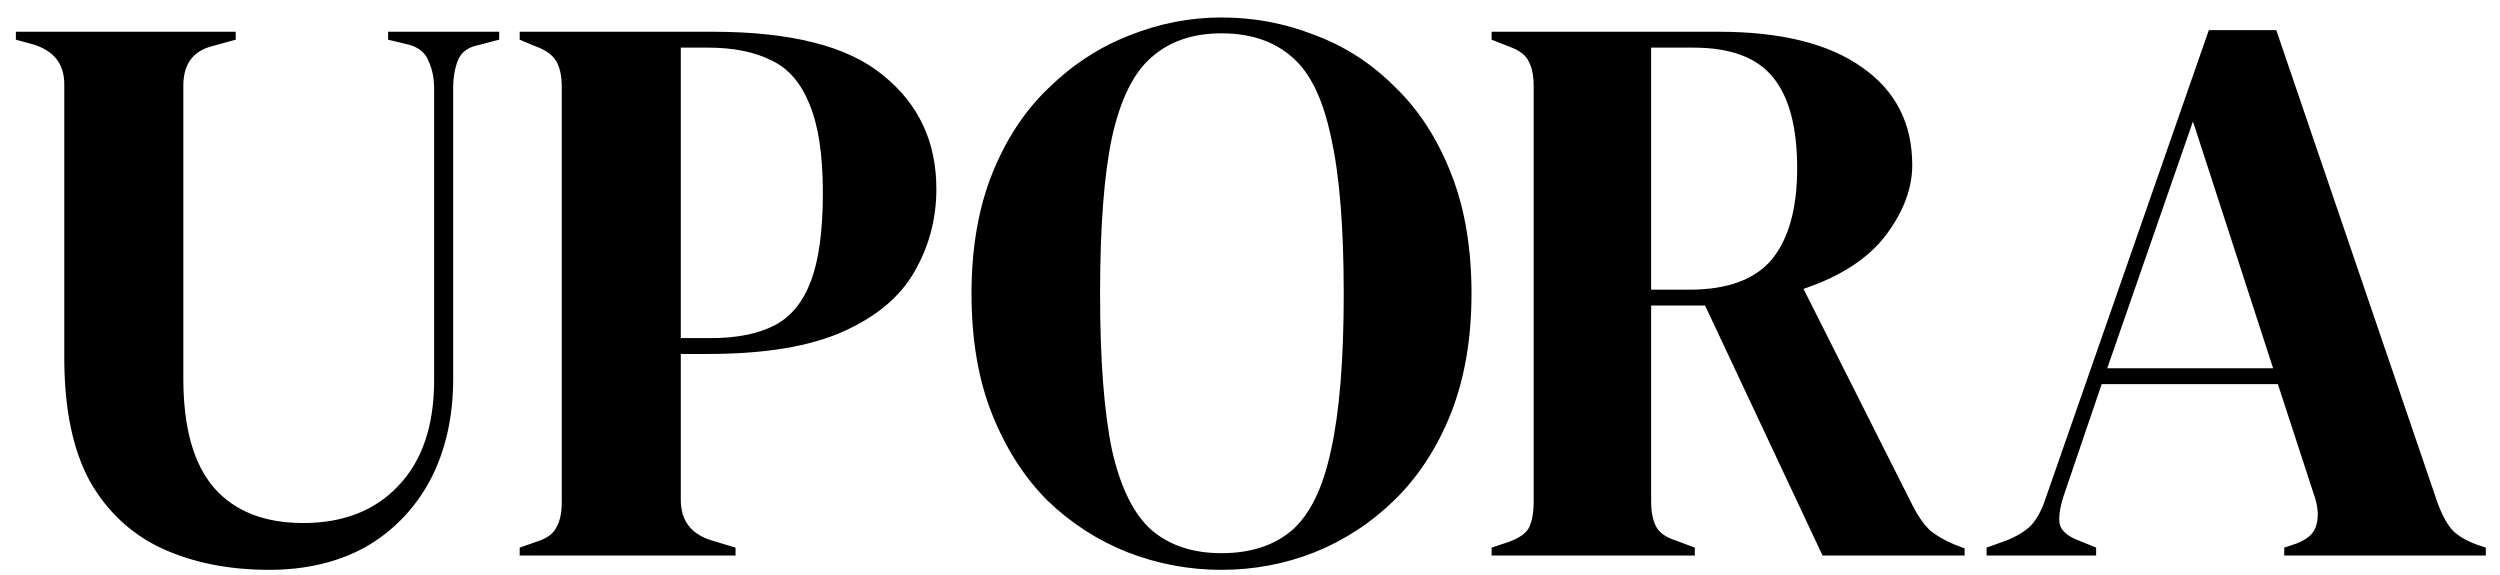
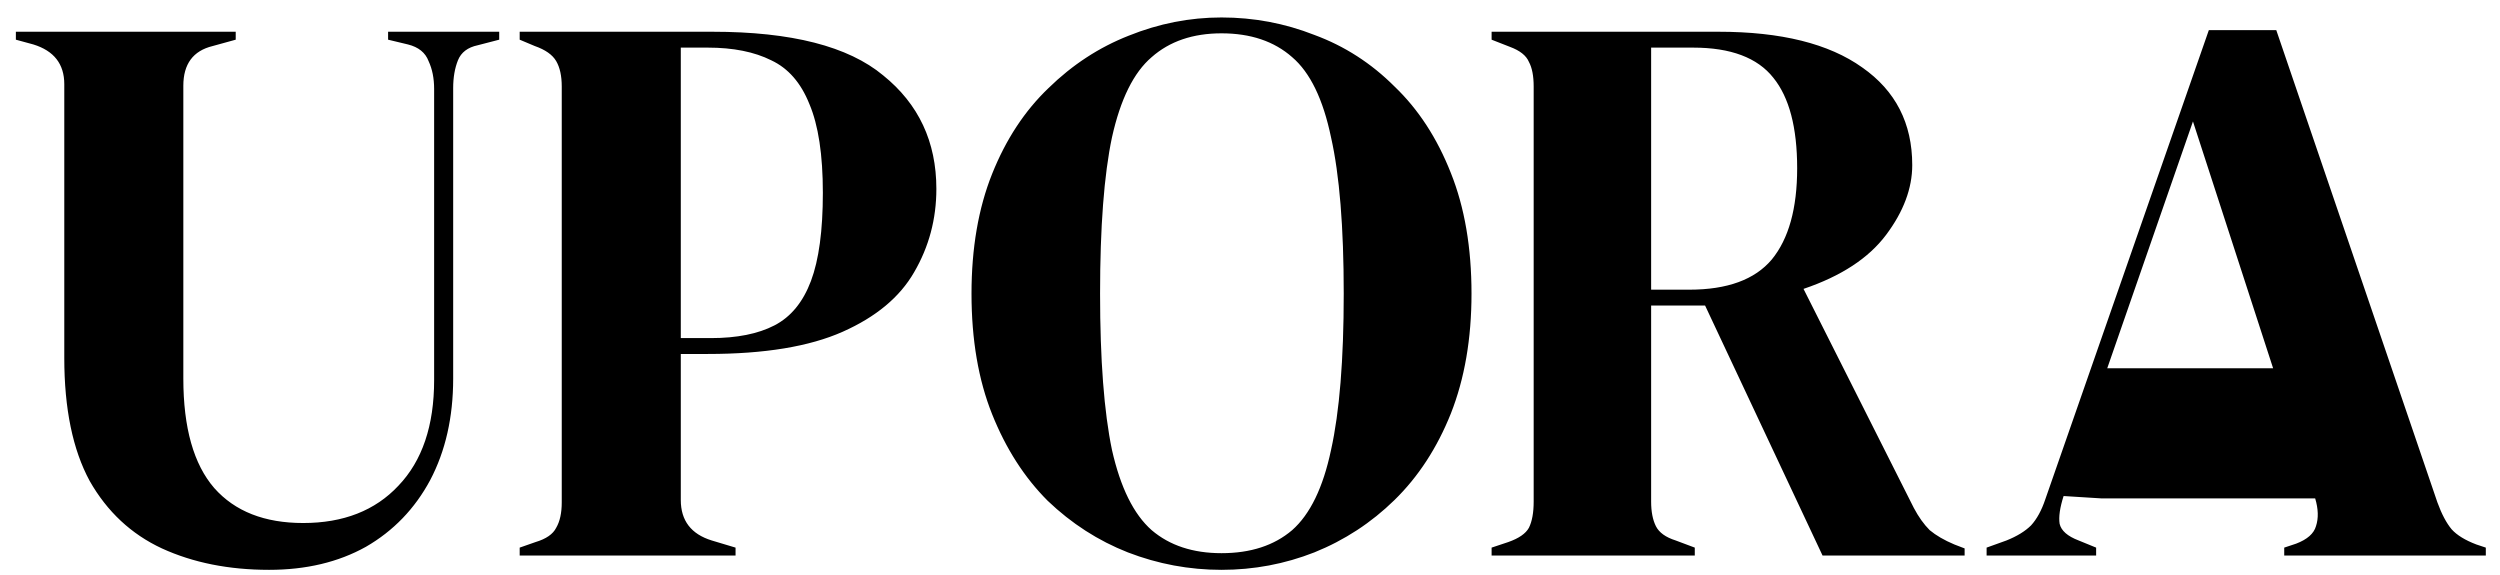
<svg xmlns="http://www.w3.org/2000/svg" width="126" height="29" viewBox="0 0 126 29" fill="none">
-   <path d="M13.56 28.72C11.533 28.72 9.733 28.36 8.16 27.64C6.613 26.92 5.4 25.787 4.52 24.24C3.667 22.667 3.24 20.6 3.24 18.04V4.24C3.24 3.227 2.72 2.56 1.68 2.24L0.8 2V1.6H11.88V2L10.72 2.32C9.733 2.56 9.24 3.227 9.24 4.32V19.08C9.24 21.56 9.76 23.4 10.8 24.6C11.84 25.773 13.333 26.36 15.28 26.36C17.307 26.36 18.907 25.733 20.08 24.48C21.28 23.227 21.88 21.453 21.88 19.16V4.48C21.88 3.947 21.787 3.48 21.6 3.08C21.44 2.653 21.093 2.373 20.56 2.24L19.56 2V1.6H25.16V2L24.08 2.28C23.573 2.387 23.24 2.64 23.08 3.04C22.92 3.44 22.84 3.907 22.84 4.44V19.08C22.84 21.027 22.453 22.733 21.68 24.2C20.907 25.64 19.827 26.76 18.44 27.56C17.053 28.333 15.427 28.72 13.56 28.72ZM26.192 28V27.6L26.992 27.32C27.526 27.16 27.872 26.92 28.032 26.6C28.219 26.28 28.312 25.853 28.312 25.32V4.36C28.312 3.827 28.219 3.4 28.032 3.08C27.846 2.76 27.486 2.507 26.953 2.32L26.192 2V1.6H35.913C39.886 1.6 42.752 2.333 44.513 3.8C46.299 5.24 47.193 7.147 47.193 9.52C47.193 11.04 46.819 12.44 46.072 13.72C45.352 14.973 44.153 15.973 42.472 16.72C40.792 17.467 38.526 17.84 35.672 17.84H34.312V25.2C34.312 26.24 34.833 26.92 35.873 27.24L37.072 27.6V28H26.192ZM34.312 17.04H35.833C37.139 17.04 38.206 16.827 39.032 16.4C39.859 15.973 40.472 15.227 40.873 14.16C41.273 13.093 41.472 11.613 41.472 9.72C41.472 7.8 41.246 6.307 40.792 5.24C40.366 4.173 39.726 3.44 38.873 3.04C38.019 2.613 36.953 2.4 35.672 2.4H34.312V17.04ZM61.564 28.72C59.937 28.72 58.364 28.427 56.844 27.84C55.351 27.253 54.004 26.387 52.804 25.24C51.631 24.067 50.697 22.613 50.004 20.88C49.311 19.147 48.964 17.12 48.964 14.8C48.964 12.507 49.311 10.493 50.004 8.76C50.697 7.027 51.644 5.587 52.844 4.44C54.044 3.267 55.391 2.387 56.884 1.8C58.404 1.187 59.964 0.88 61.564 0.88C63.191 0.88 64.751 1.173 66.244 1.76C67.764 2.32 69.111 3.187 70.284 4.36C71.484 5.507 72.431 6.96 73.124 8.72C73.817 10.453 74.164 12.48 74.164 14.8C74.164 17.067 73.817 19.08 73.124 20.84C72.431 22.573 71.484 24.027 70.284 25.2C69.111 26.347 67.764 27.227 66.244 27.84C64.751 28.427 63.191 28.72 61.564 28.72ZM61.564 27.88C63.031 27.88 64.217 27.493 65.124 26.72C66.031 25.92 66.684 24.573 67.084 22.68C67.511 20.76 67.724 18.133 67.724 14.8C67.724 11.44 67.511 8.813 67.084 6.92C66.684 5 66.031 3.653 65.124 2.88C64.217 2.08 63.031 1.68 61.564 1.68C60.124 1.68 58.951 2.08 58.044 2.88C57.137 3.653 56.471 5 56.044 6.92C55.644 8.813 55.444 11.44 55.444 14.8C55.444 18.133 55.644 20.76 56.044 22.68C56.471 24.573 57.137 25.92 58.044 26.72C58.951 27.493 60.124 27.88 61.564 27.88ZM75.177 28V27.6L76.017 27.32C76.55 27.133 76.897 26.893 77.057 26.6C77.217 26.28 77.297 25.84 77.297 25.28V4.36C77.297 3.827 77.217 3.413 77.057 3.12C76.924 2.8 76.603 2.547 76.097 2.36L75.177 2V1.6H86.617C89.763 1.6 92.177 2.2 93.857 3.4C95.537 4.573 96.377 6.213 96.377 8.32C96.377 9.493 95.937 10.667 95.057 11.84C94.177 13.013 92.79 13.92 90.897 14.56L96.457 25.6C96.697 26.053 96.963 26.427 97.257 26.72C97.577 26.987 97.99 27.227 98.497 27.44L99.017 27.64V28H91.857L85.937 15.4H83.217V25.28C83.217 25.787 83.297 26.2 83.457 26.52C83.617 26.84 83.95 27.08 84.457 27.24L85.417 27.6V28H75.177ZM83.217 14.6H85.137C87.057 14.6 88.444 14.093 89.297 13.08C90.15 12.04 90.577 10.507 90.577 8.48C90.577 6.427 90.177 4.907 89.377 3.92C88.577 2.907 87.23 2.4 85.337 2.4H83.217V14.6ZM100.125 28V27.6L101.125 27.24C101.658 27.027 102.071 26.773 102.365 26.48C102.658 26.16 102.898 25.72 103.085 25.16L111.325 1.52H114.725L122.845 25.32C123.058 25.907 123.298 26.36 123.565 26.68C123.831 26.973 124.245 27.227 124.805 27.44L125.285 27.6V28H115.125V27.6L115.725 27.4C116.285 27.187 116.618 26.893 116.725 26.52C116.858 26.12 116.845 25.653 116.685 25.12L114.805 19.36H105.925L104.005 25C103.818 25.587 103.751 26.053 103.805 26.4C103.885 26.747 104.205 27.027 104.765 27.24L105.645 27.6V28H100.125ZM106.205 18.56H114.565L110.525 6.12L106.205 18.56Z" fill="black" />
+   <path d="M13.56 28.72C11.533 28.72 9.733 28.36 8.16 27.64C6.613 26.92 5.4 25.787 4.52 24.24C3.667 22.667 3.24 20.6 3.24 18.04V4.24C3.24 3.227 2.72 2.56 1.68 2.24L0.8 2V1.6H11.88V2L10.72 2.32C9.733 2.56 9.24 3.227 9.24 4.32V19.08C9.24 21.56 9.76 23.4 10.8 24.6C11.84 25.773 13.333 26.36 15.28 26.36C17.307 26.36 18.907 25.733 20.08 24.48C21.28 23.227 21.88 21.453 21.88 19.16V4.48C21.88 3.947 21.787 3.48 21.6 3.08C21.44 2.653 21.093 2.373 20.56 2.24L19.56 2V1.6H25.16V2L24.08 2.28C23.573 2.387 23.24 2.64 23.08 3.04C22.92 3.44 22.84 3.907 22.84 4.44V19.08C22.84 21.027 22.453 22.733 21.68 24.2C20.907 25.64 19.827 26.76 18.44 27.56C17.053 28.333 15.427 28.72 13.56 28.72ZM26.192 28V27.6L26.992 27.32C27.526 27.16 27.872 26.92 28.032 26.6C28.219 26.28 28.312 25.853 28.312 25.32V4.36C28.312 3.827 28.219 3.4 28.032 3.08C27.846 2.76 27.486 2.507 26.953 2.32L26.192 2V1.6H35.913C39.886 1.6 42.752 2.333 44.513 3.8C46.299 5.24 47.193 7.147 47.193 9.52C47.193 11.04 46.819 12.44 46.072 13.72C45.352 14.973 44.153 15.973 42.472 16.72C40.792 17.467 38.526 17.84 35.672 17.84H34.312V25.2C34.312 26.24 34.833 26.92 35.873 27.24L37.072 27.6V28H26.192ZM34.312 17.04H35.833C37.139 17.04 38.206 16.827 39.032 16.4C39.859 15.973 40.472 15.227 40.873 14.16C41.273 13.093 41.472 11.613 41.472 9.72C41.472 7.8 41.246 6.307 40.792 5.24C40.366 4.173 39.726 3.44 38.873 3.04C38.019 2.613 36.953 2.4 35.672 2.4H34.312V17.04ZM61.564 28.72C59.937 28.72 58.364 28.427 56.844 27.84C55.351 27.253 54.004 26.387 52.804 25.24C51.631 24.067 50.697 22.613 50.004 20.88C49.311 19.147 48.964 17.12 48.964 14.8C48.964 12.507 49.311 10.493 50.004 8.76C50.697 7.027 51.644 5.587 52.844 4.44C54.044 3.267 55.391 2.387 56.884 1.8C58.404 1.187 59.964 0.88 61.564 0.88C63.191 0.88 64.751 1.173 66.244 1.76C67.764 2.32 69.111 3.187 70.284 4.36C71.484 5.507 72.431 6.96 73.124 8.72C73.817 10.453 74.164 12.48 74.164 14.8C74.164 17.067 73.817 19.08 73.124 20.84C72.431 22.573 71.484 24.027 70.284 25.2C69.111 26.347 67.764 27.227 66.244 27.84C64.751 28.427 63.191 28.72 61.564 28.72ZM61.564 27.88C63.031 27.88 64.217 27.493 65.124 26.72C66.031 25.92 66.684 24.573 67.084 22.68C67.511 20.76 67.724 18.133 67.724 14.8C67.724 11.44 67.511 8.813 67.084 6.92C66.684 5 66.031 3.653 65.124 2.88C64.217 2.08 63.031 1.68 61.564 1.68C60.124 1.68 58.951 2.08 58.044 2.88C57.137 3.653 56.471 5 56.044 6.92C55.644 8.813 55.444 11.44 55.444 14.8C55.444 18.133 55.644 20.76 56.044 22.68C56.471 24.573 57.137 25.92 58.044 26.72C58.951 27.493 60.124 27.88 61.564 27.88ZM75.177 28V27.6L76.017 27.32C76.55 27.133 76.897 26.893 77.057 26.6C77.217 26.28 77.297 25.84 77.297 25.28V4.36C77.297 3.827 77.217 3.413 77.057 3.12C76.924 2.8 76.603 2.547 76.097 2.36L75.177 2V1.6H86.617C89.763 1.6 92.177 2.2 93.857 3.4C95.537 4.573 96.377 6.213 96.377 8.32C96.377 9.493 95.937 10.667 95.057 11.84C94.177 13.013 92.79 13.92 90.897 14.56L96.457 25.6C96.697 26.053 96.963 26.427 97.257 26.72C97.577 26.987 97.99 27.227 98.497 27.44L99.017 27.64V28H91.857L85.937 15.4H83.217V25.28C83.217 25.787 83.297 26.2 83.457 26.52C83.617 26.84 83.95 27.08 84.457 27.24L85.417 27.6V28H75.177ZM83.217 14.6H85.137C87.057 14.6 88.444 14.093 89.297 13.08C90.15 12.04 90.577 10.507 90.577 8.48C90.577 6.427 90.177 4.907 89.377 3.92C88.577 2.907 87.23 2.4 85.337 2.4H83.217V14.6ZM100.125 28V27.6L101.125 27.24C101.658 27.027 102.071 26.773 102.365 26.48C102.658 26.16 102.898 25.72 103.085 25.16L111.325 1.52H114.725L122.845 25.32C123.058 25.907 123.298 26.36 123.565 26.68C123.831 26.973 124.245 27.227 124.805 27.44L125.285 27.6V28H115.125V27.6L115.725 27.4C116.285 27.187 116.618 26.893 116.725 26.52C116.858 26.12 116.845 25.653 116.685 25.12H105.925L104.005 25C103.818 25.587 103.751 26.053 103.805 26.4C103.885 26.747 104.205 27.027 104.765 27.24L105.645 27.6V28H100.125ZM106.205 18.56H114.565L110.525 6.12L106.205 18.56Z" fill="black" />
</svg>